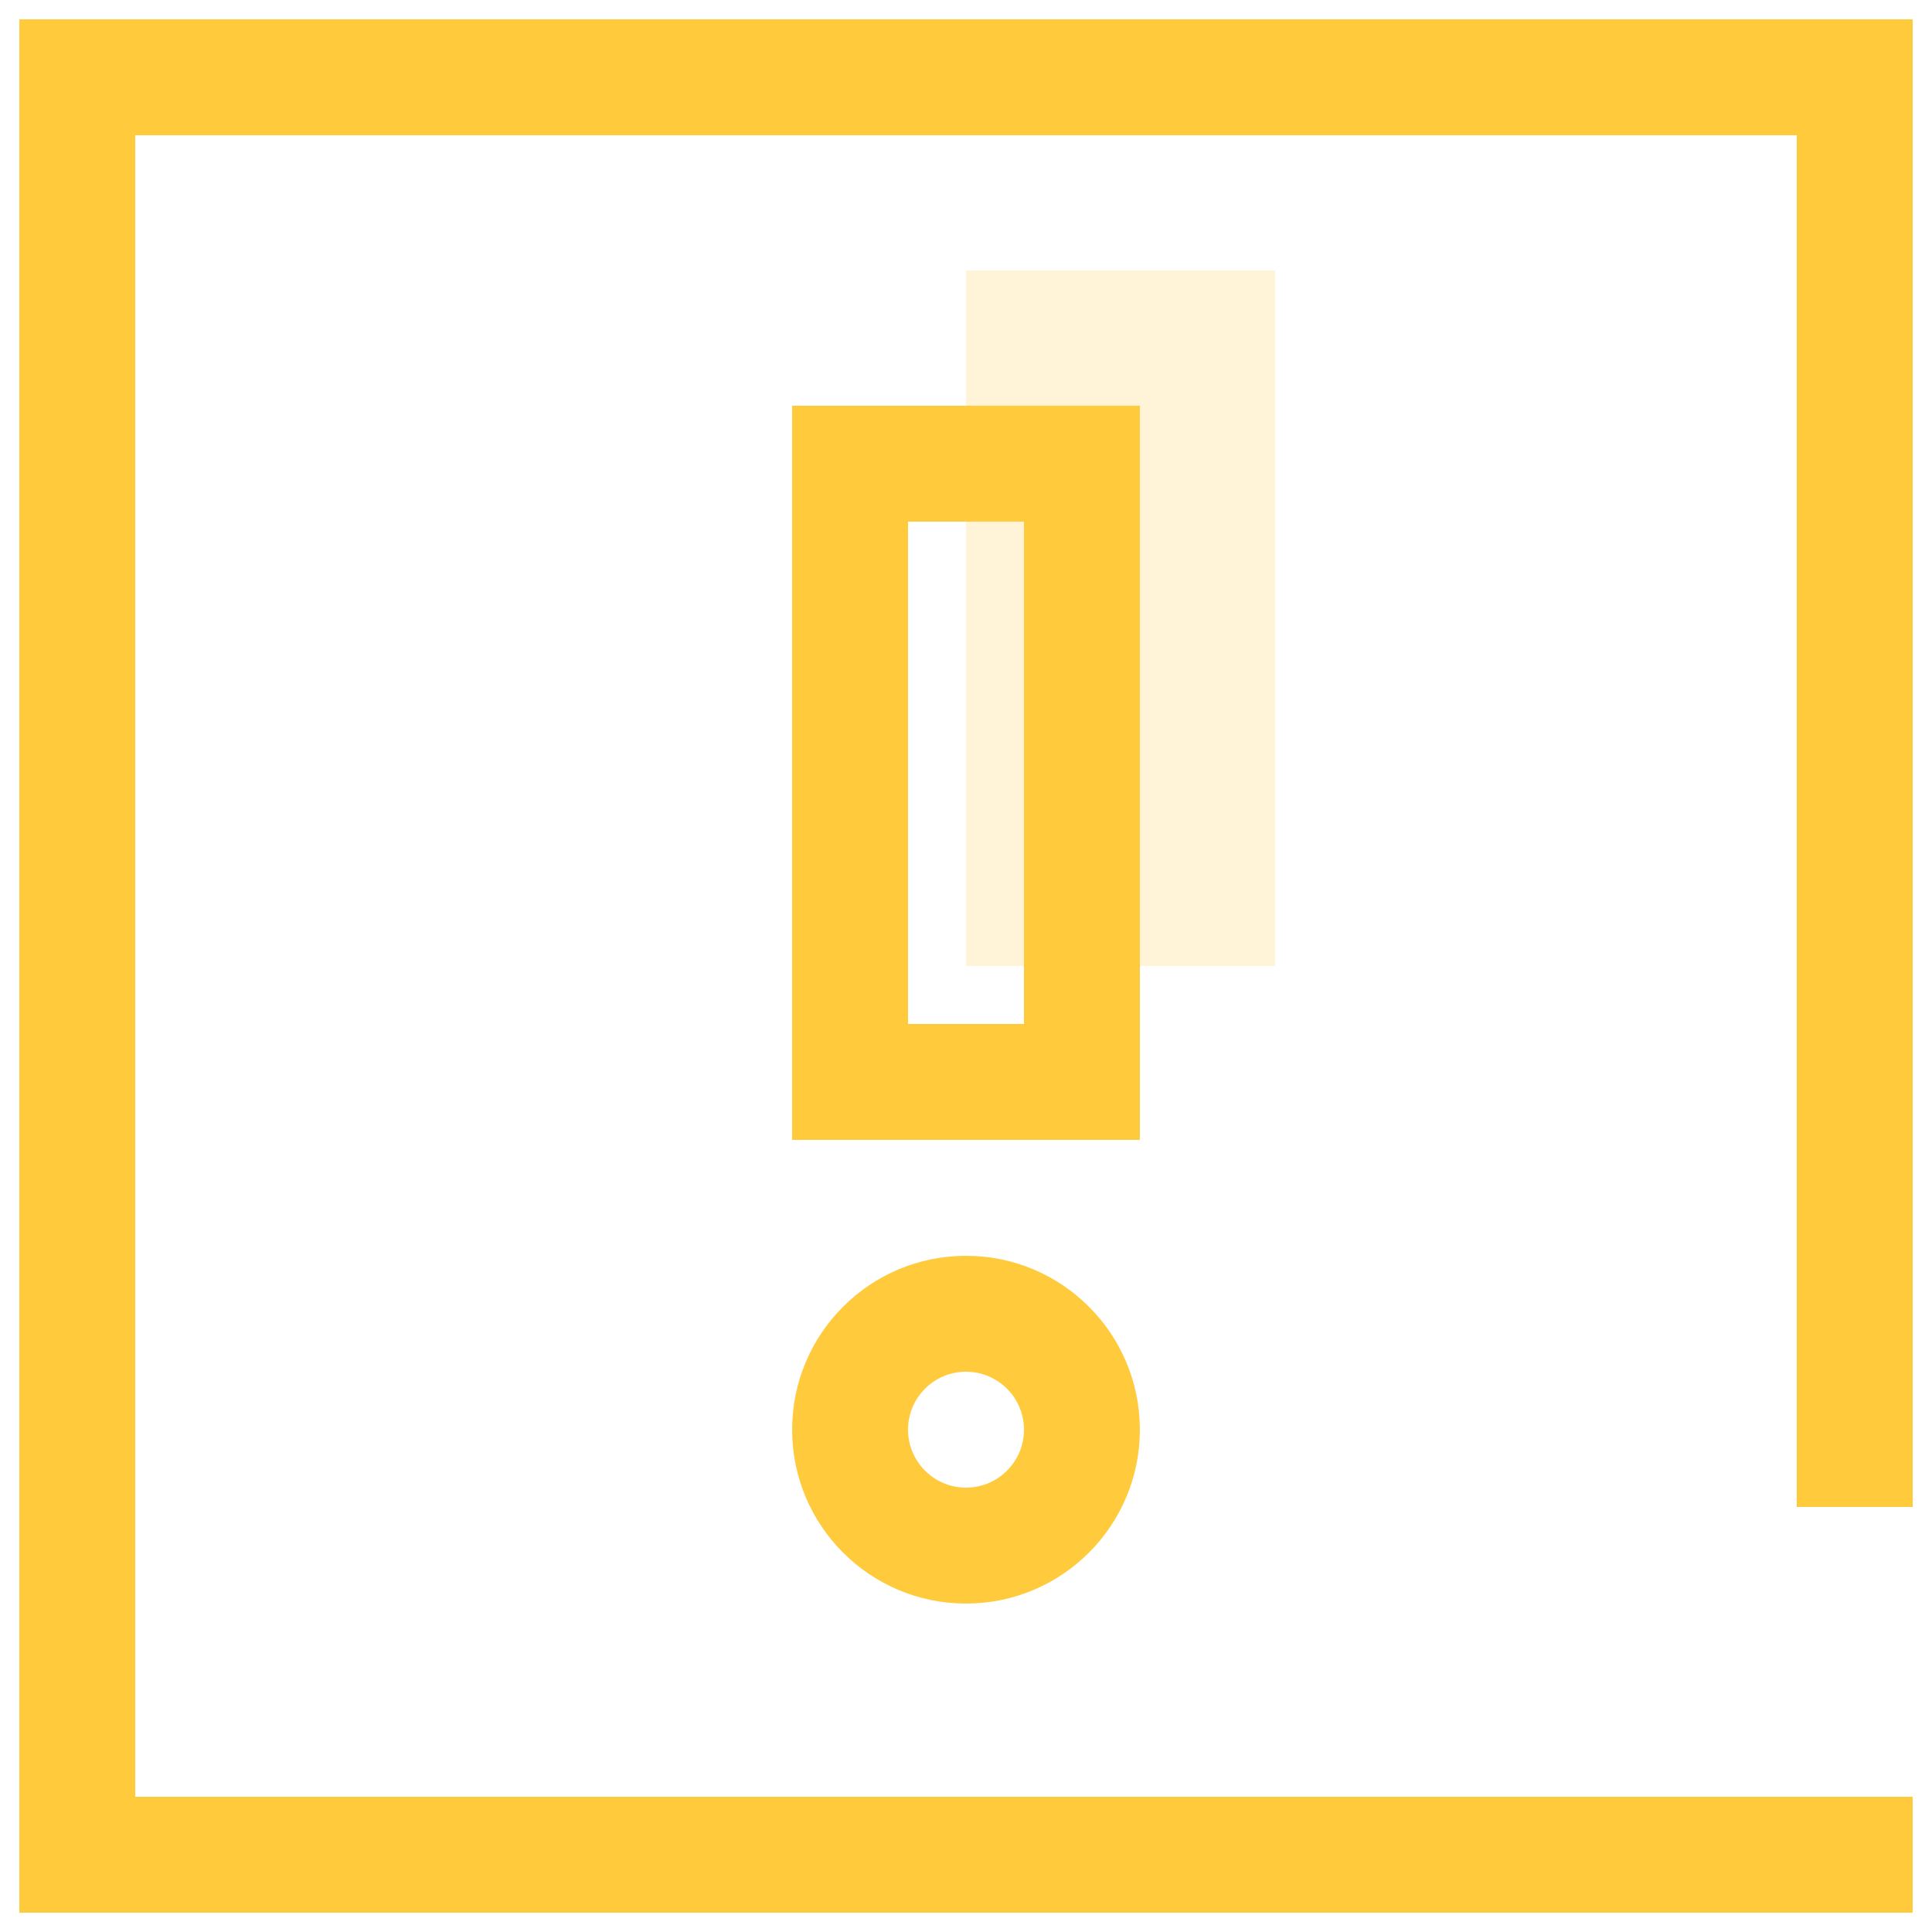
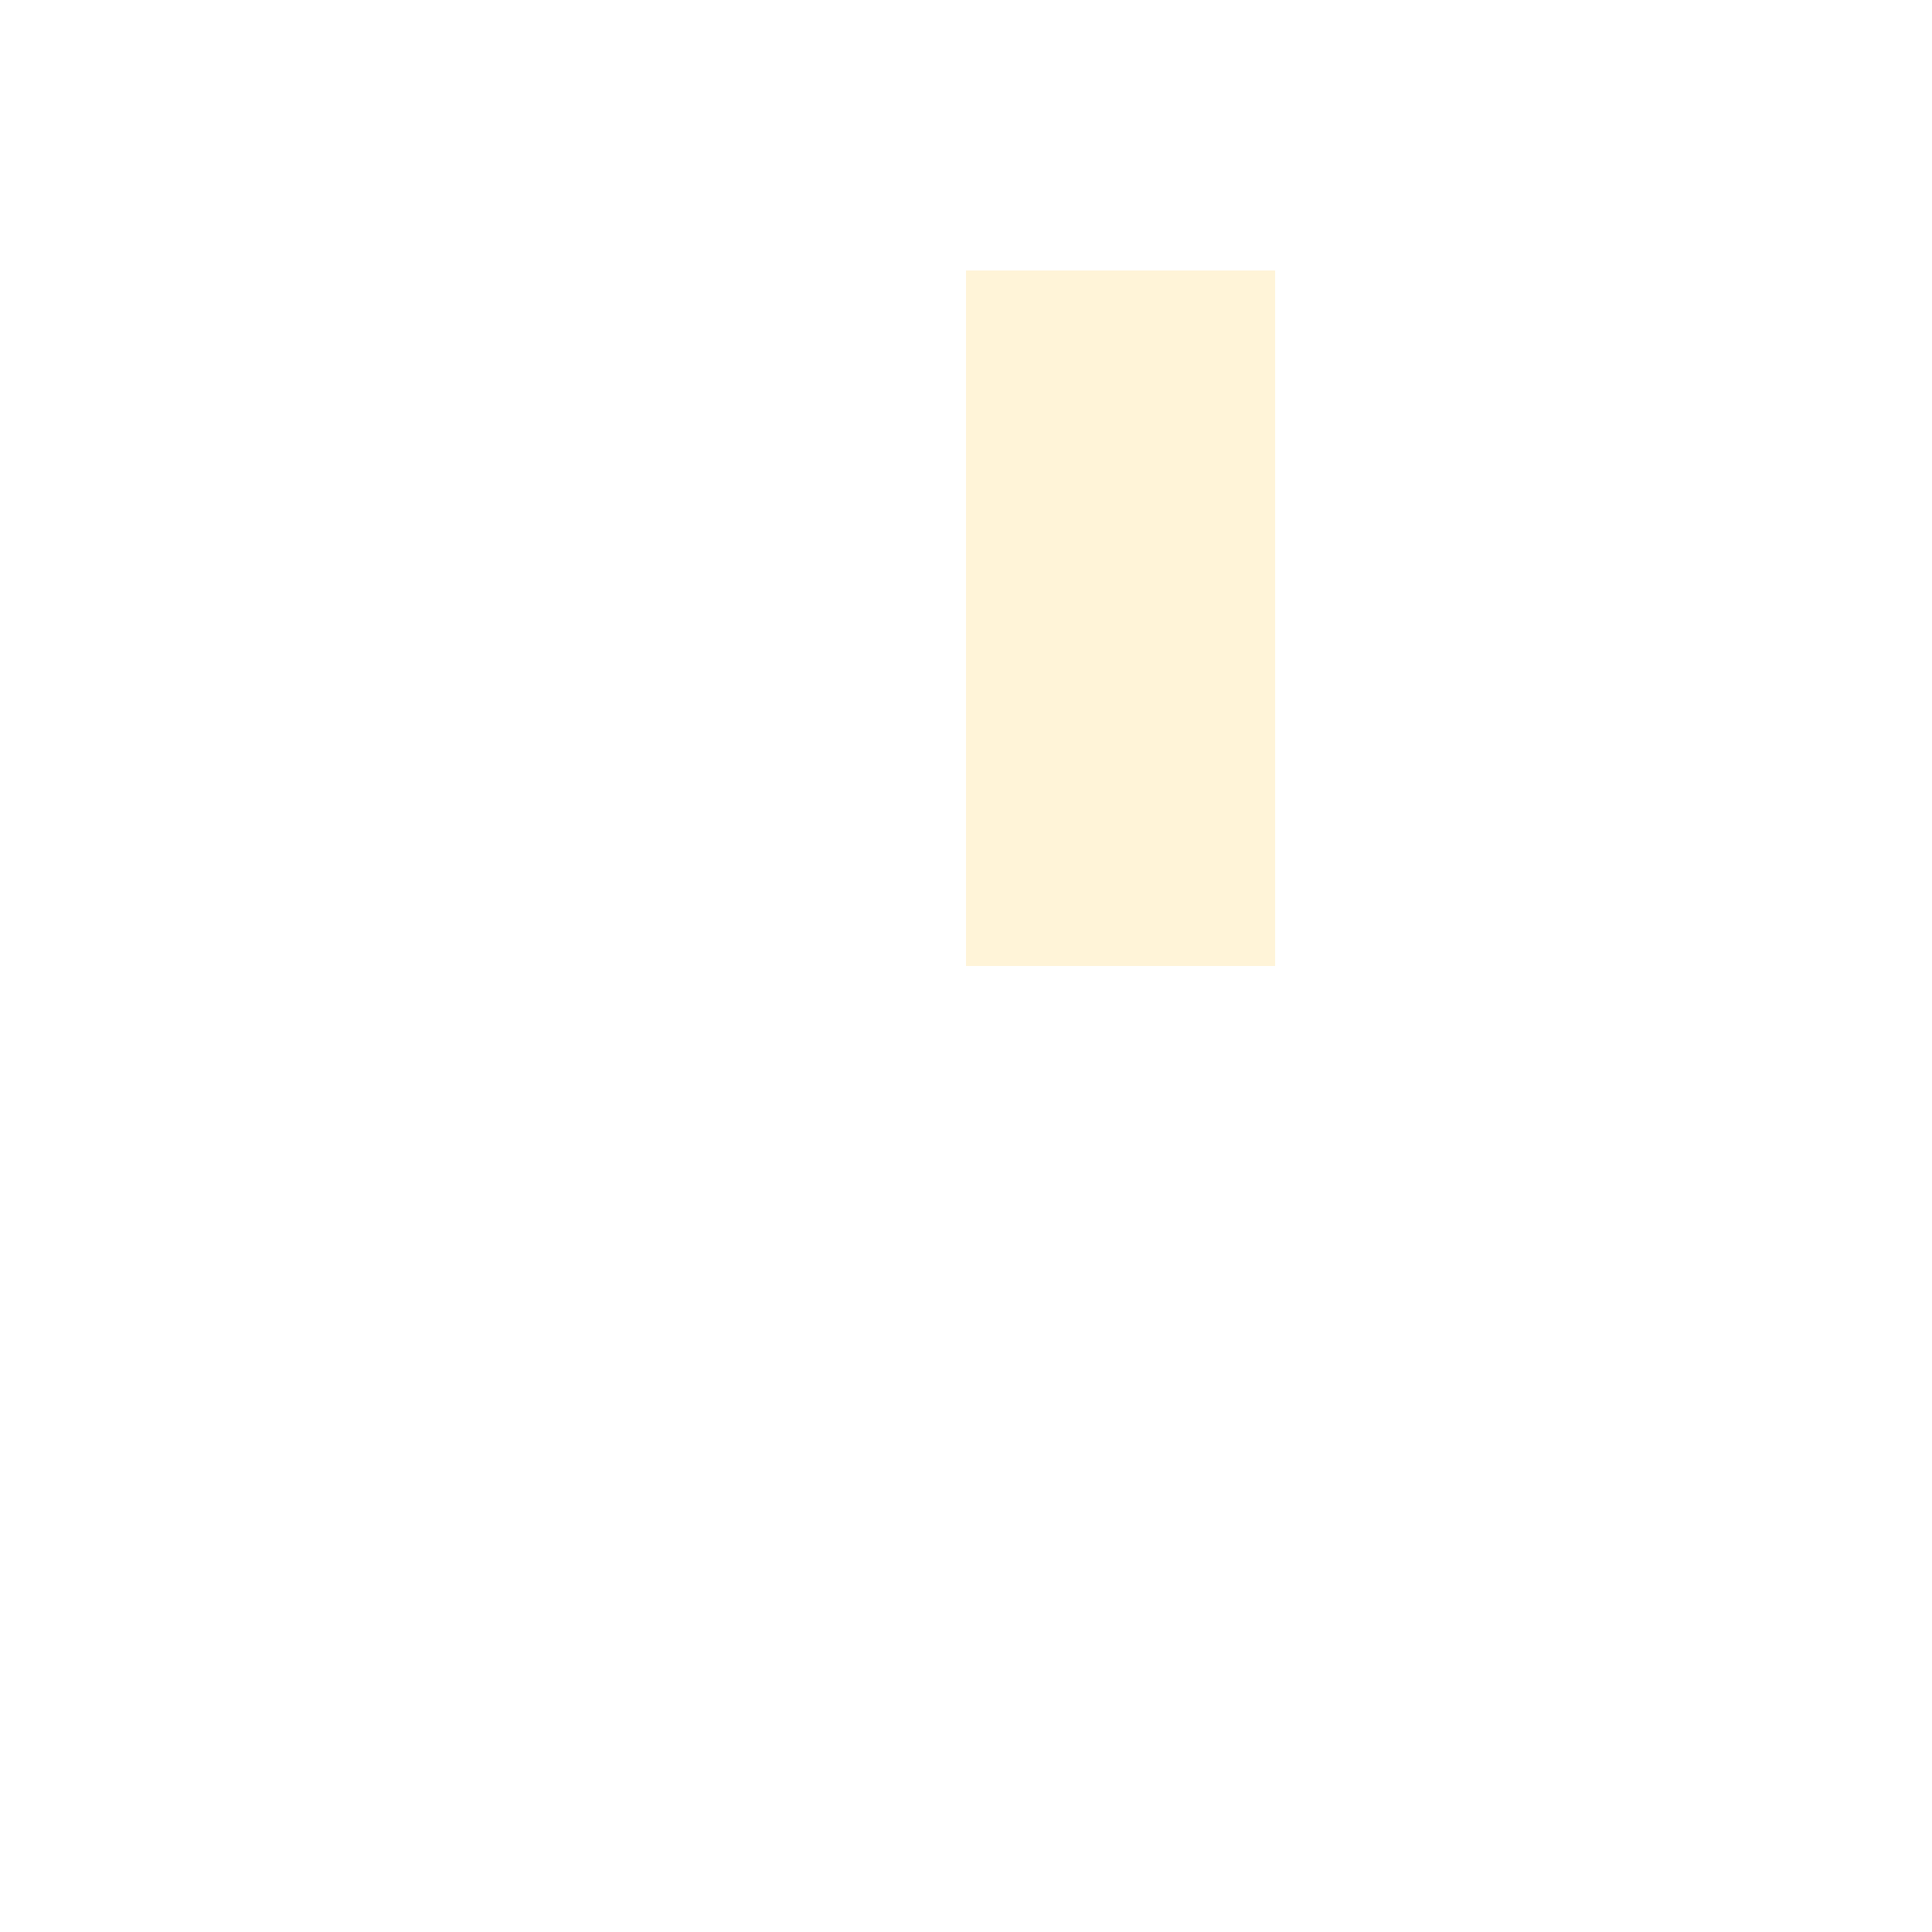
<svg xmlns="http://www.w3.org/2000/svg" width="50px" height="50px" viewBox="0 0 50 50" version="1.1">
  <title>99. Icons/Values/Privati/emergency</title>
  <g id="99.-Icons/Values/Privati/emergency" stroke="none" stroke-width="1" fill="none" fill-rule="evenodd">
-     <polygon id="Path" fill="#FFCB3C" fill-rule="nonzero" points="49.5 0.5 49.5 39 46.5 39 46.5 3.5 3.5 3.5 3.5 46.5 49.5 46.5 49.5 49.5 0.5 49.5 0.5 0.5" />
    <g id="Group" transform="translate(20.5, 7)" fill="#FFCB3C">
      <rect id="Rectangle" fill-opacity="0.2" x="4.5" y="0" width="8" height="18" />
-       <path d="M9,3.5 L0,3.5 L0,22.5 L9,22.5 L9,3.5 Z M6,6.5 L6,19.5 L3,19.5 L3,6.5 L6,6.5 Z" id="Rectangle" fill-rule="nonzero" />
-       <path d="M4.5,25.5 C2.015,25.5 0,27.515 0,30 C0,32.485 2.015,34.5 4.5,34.5 C6.985,34.5 9,32.485 9,30 C9,27.515 6.985,25.5 4.5,25.5 Z M4.5,28.5 C5.328,28.5 6,29.172 6,30 C6,30.828 5.328,31.5 4.5,31.5 C3.672,31.5 3,30.828 3,30 C3,29.172 3.672,28.5 4.5,28.5 Z" id="Oval" fill-rule="nonzero" />
    </g>
  </g>
</svg>